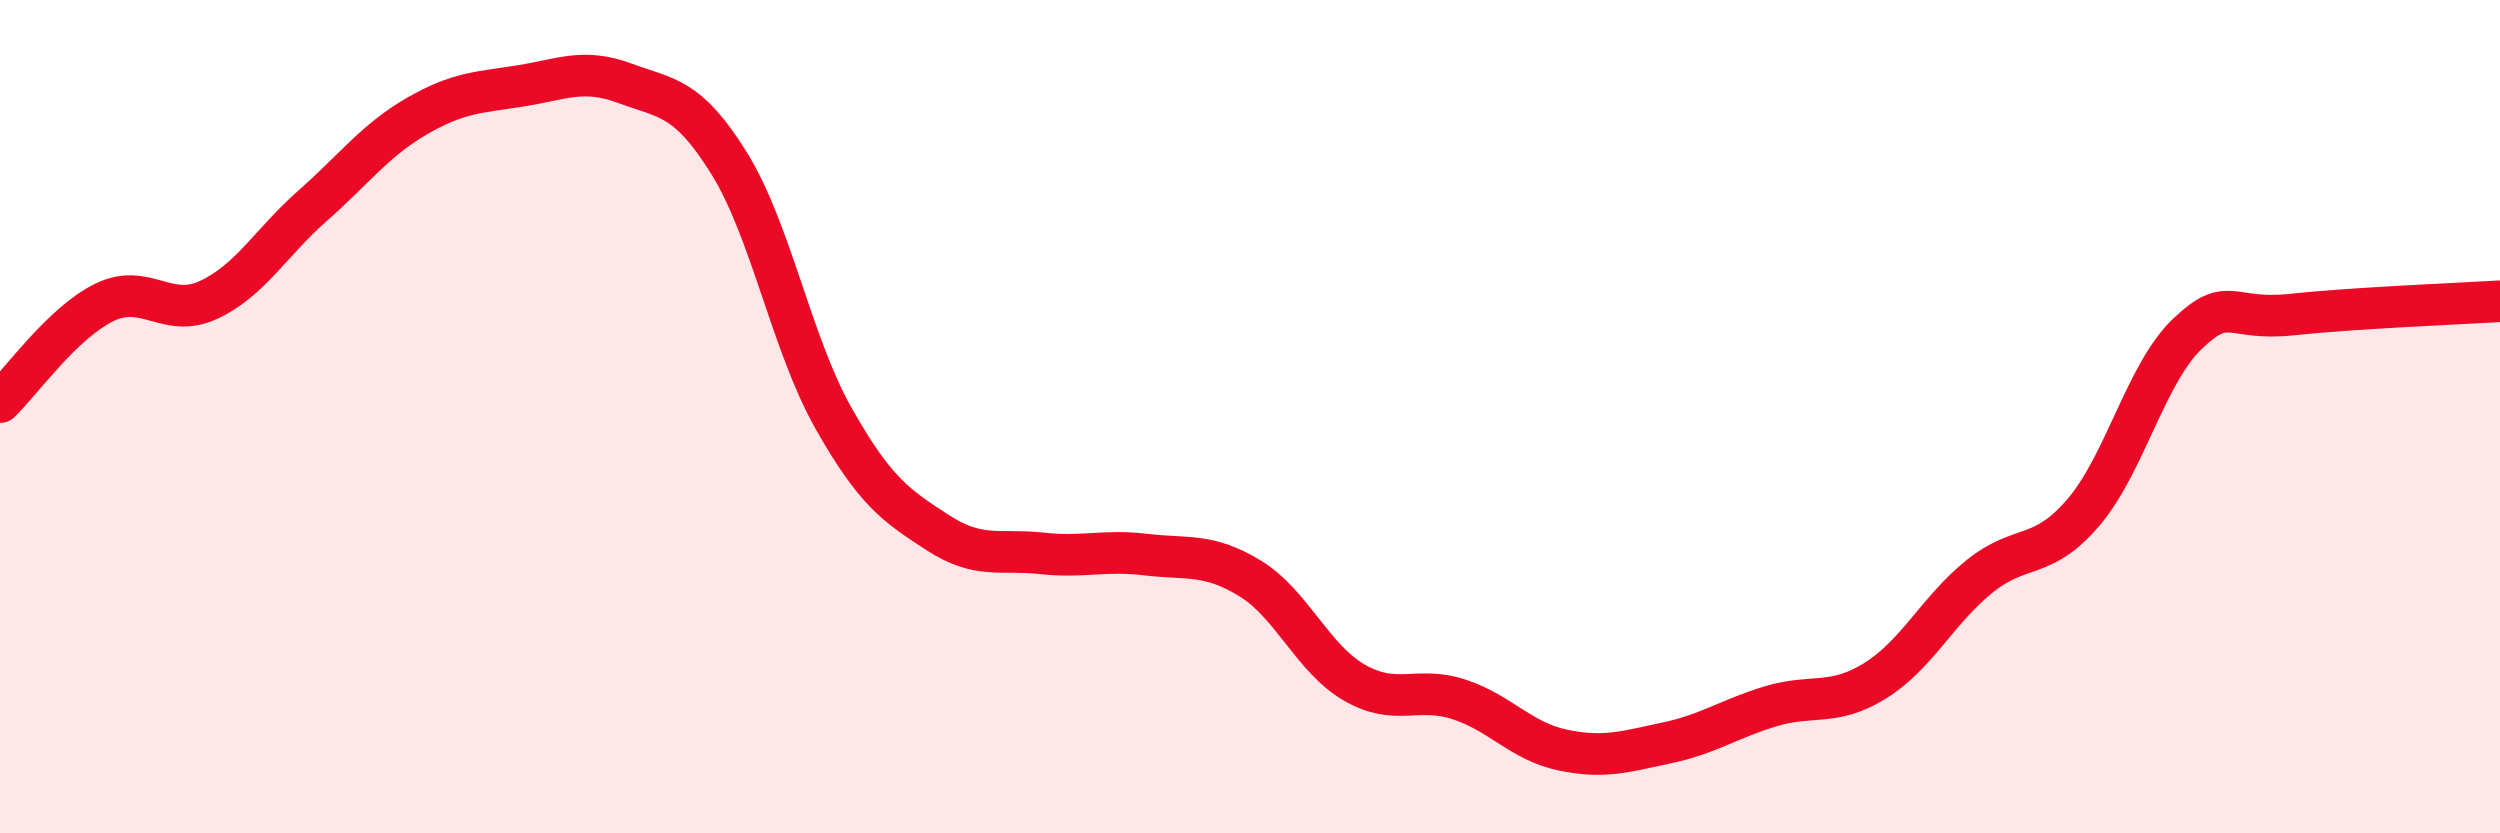
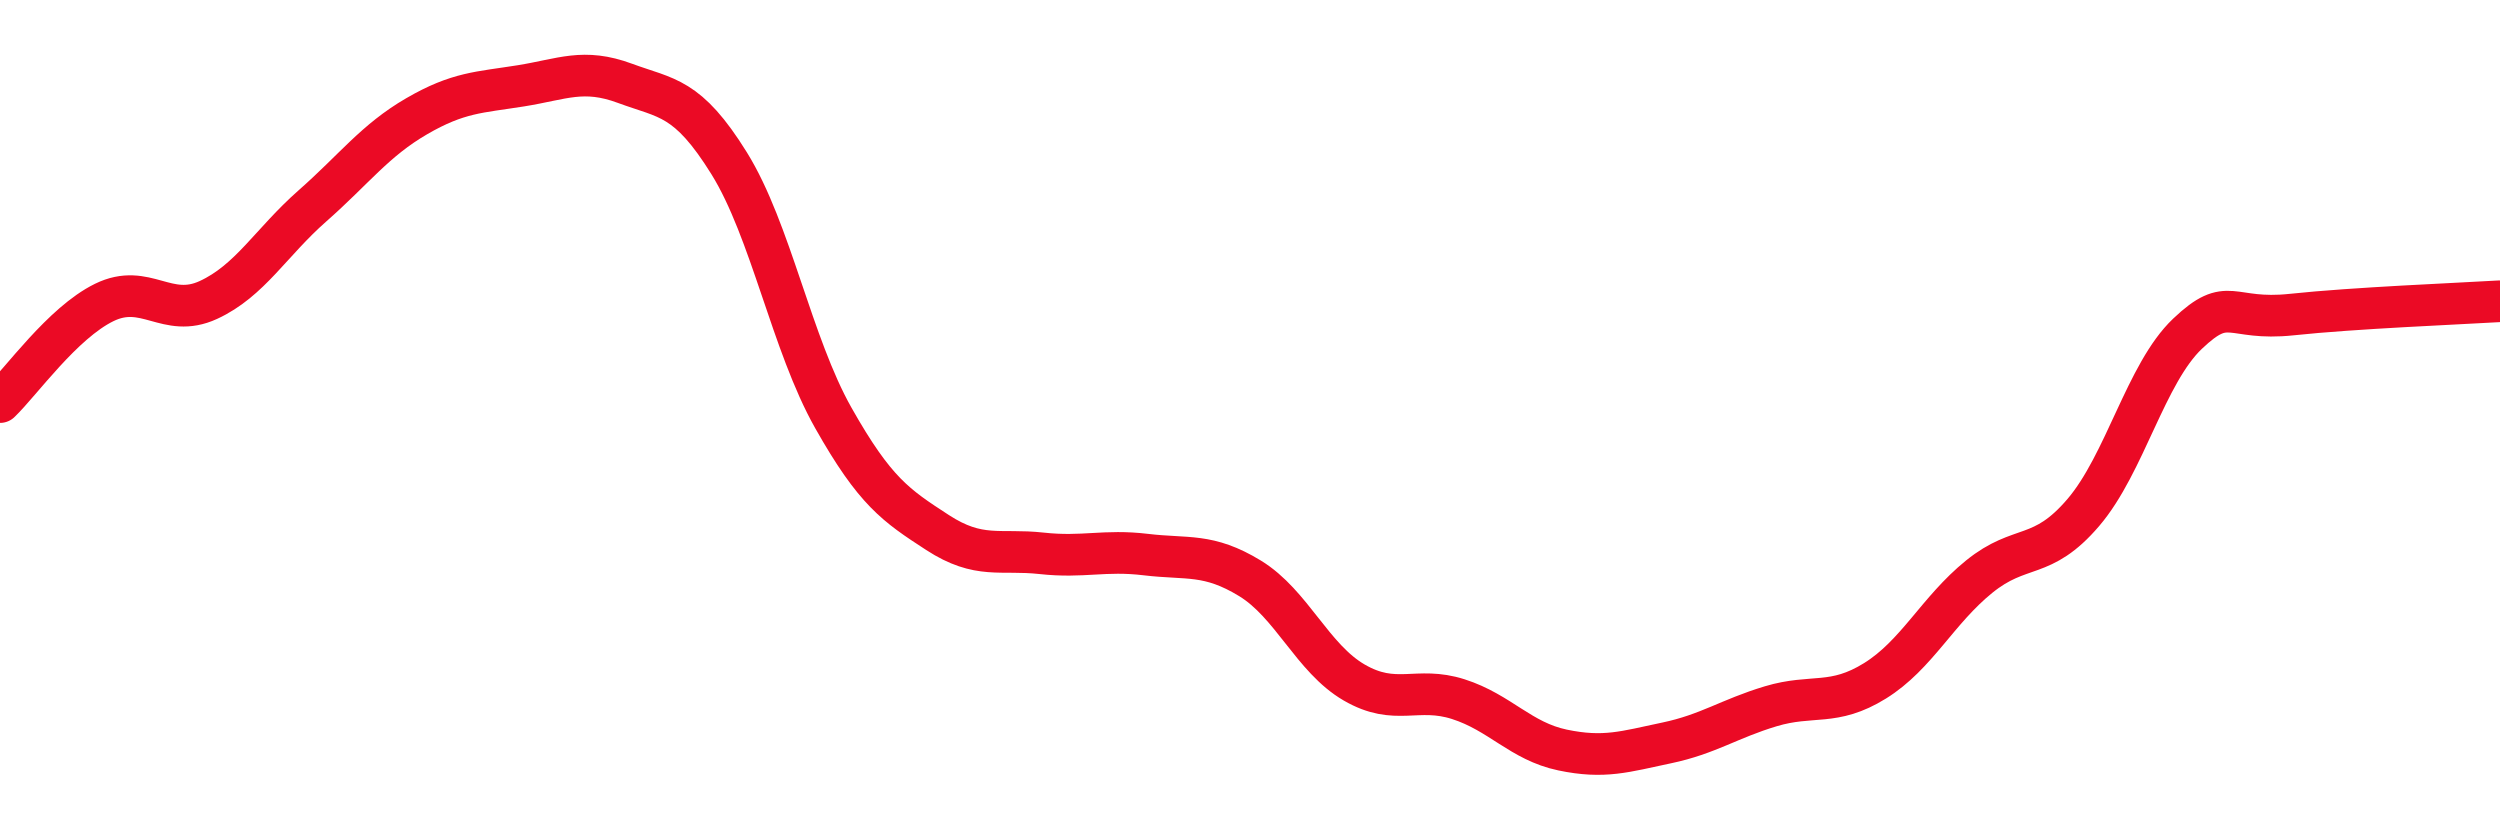
<svg xmlns="http://www.w3.org/2000/svg" width="60" height="20" viewBox="0 0 60 20">
-   <path d="M 0,9.65 C 0.5,9.17 1.5,7.75 2.5,7.26 C 3.5,6.77 4,7.66 5,7.2 C 6,6.74 6.5,5.82 7.5,4.94 C 8.5,4.06 9,3.37 10,2.79 C 11,2.21 11.5,2.22 12.5,2.06 C 13.5,1.9 14,1.63 15,2 C 16,2.37 16.5,2.31 17.5,3.92 C 18.5,5.53 19,8.26 20,10.03 C 21,11.8 21.5,12.13 22.5,12.78 C 23.5,13.43 24,13.17 25,13.28 C 26,13.39 26.5,13.19 27.5,13.31 C 28.5,13.43 29,13.27 30,13.88 C 31,14.49 31.5,15.8 32.5,16.38 C 33.5,16.96 34,16.46 35,16.78 C 36,17.1 36.5,17.79 37.5,18 C 38.5,18.21 39,18.04 40,17.83 C 41,17.62 41.5,17.25 42.5,16.95 C 43.5,16.65 44,16.96 45,16.34 C 46,15.72 46.5,14.65 47.5,13.84 C 48.5,13.03 49,13.47 50,12.3 C 51,11.13 51.5,8.96 52.5,8.01 C 53.5,7.06 53.5,7.71 55,7.55 C 56.5,7.39 59,7.29 60,7.23L60 20L0 20Z" fill="#EB0A25" opacity="0.1" stroke-linecap="round" stroke-linejoin="round" />
  <path d="M 0,9.65 C 0.5,9.17 1.5,7.75 2.5,7.26 C 3.5,6.77 4,7.66 5,7.2 C 6,6.74 6.5,5.82 7.5,4.94 C 8.5,4.06 9,3.37 10,2.79 C 11,2.21 11.5,2.22 12.5,2.06 C 13.5,1.9 14,1.63 15,2 C 16,2.37 16.5,2.31 17.5,3.92 C 18.5,5.53 19,8.26 20,10.03 C 21,11.8 21.5,12.13 22.5,12.78 C 23.5,13.43 24,13.17 25,13.28 C 26,13.39 26.5,13.19 27.5,13.31 C 28.5,13.43 29,13.27 30,13.88 C 31,14.49 31.5,15.8 32.5,16.38 C 33.5,16.96 34,16.46 35,16.78 C 36,17.1 36.5,17.79 37.5,18 C 38.5,18.21 39,18.04 40,17.83 C 41,17.62 41.5,17.25 42.5,16.95 C 43.5,16.65 44,16.96 45,16.34 C 46,15.72 46.5,14.65 47.5,13.84 C 48.5,13.03 49,13.47 50,12.3 C 51,11.13 51.5,8.96 52.5,8.01 C 53.5,7.06 53.5,7.71 55,7.55 C 56.5,7.39 59,7.29 60,7.23" stroke="#EB0A25" stroke-width="1" fill="none" stroke-linecap="round" stroke-linejoin="round" />
</svg>